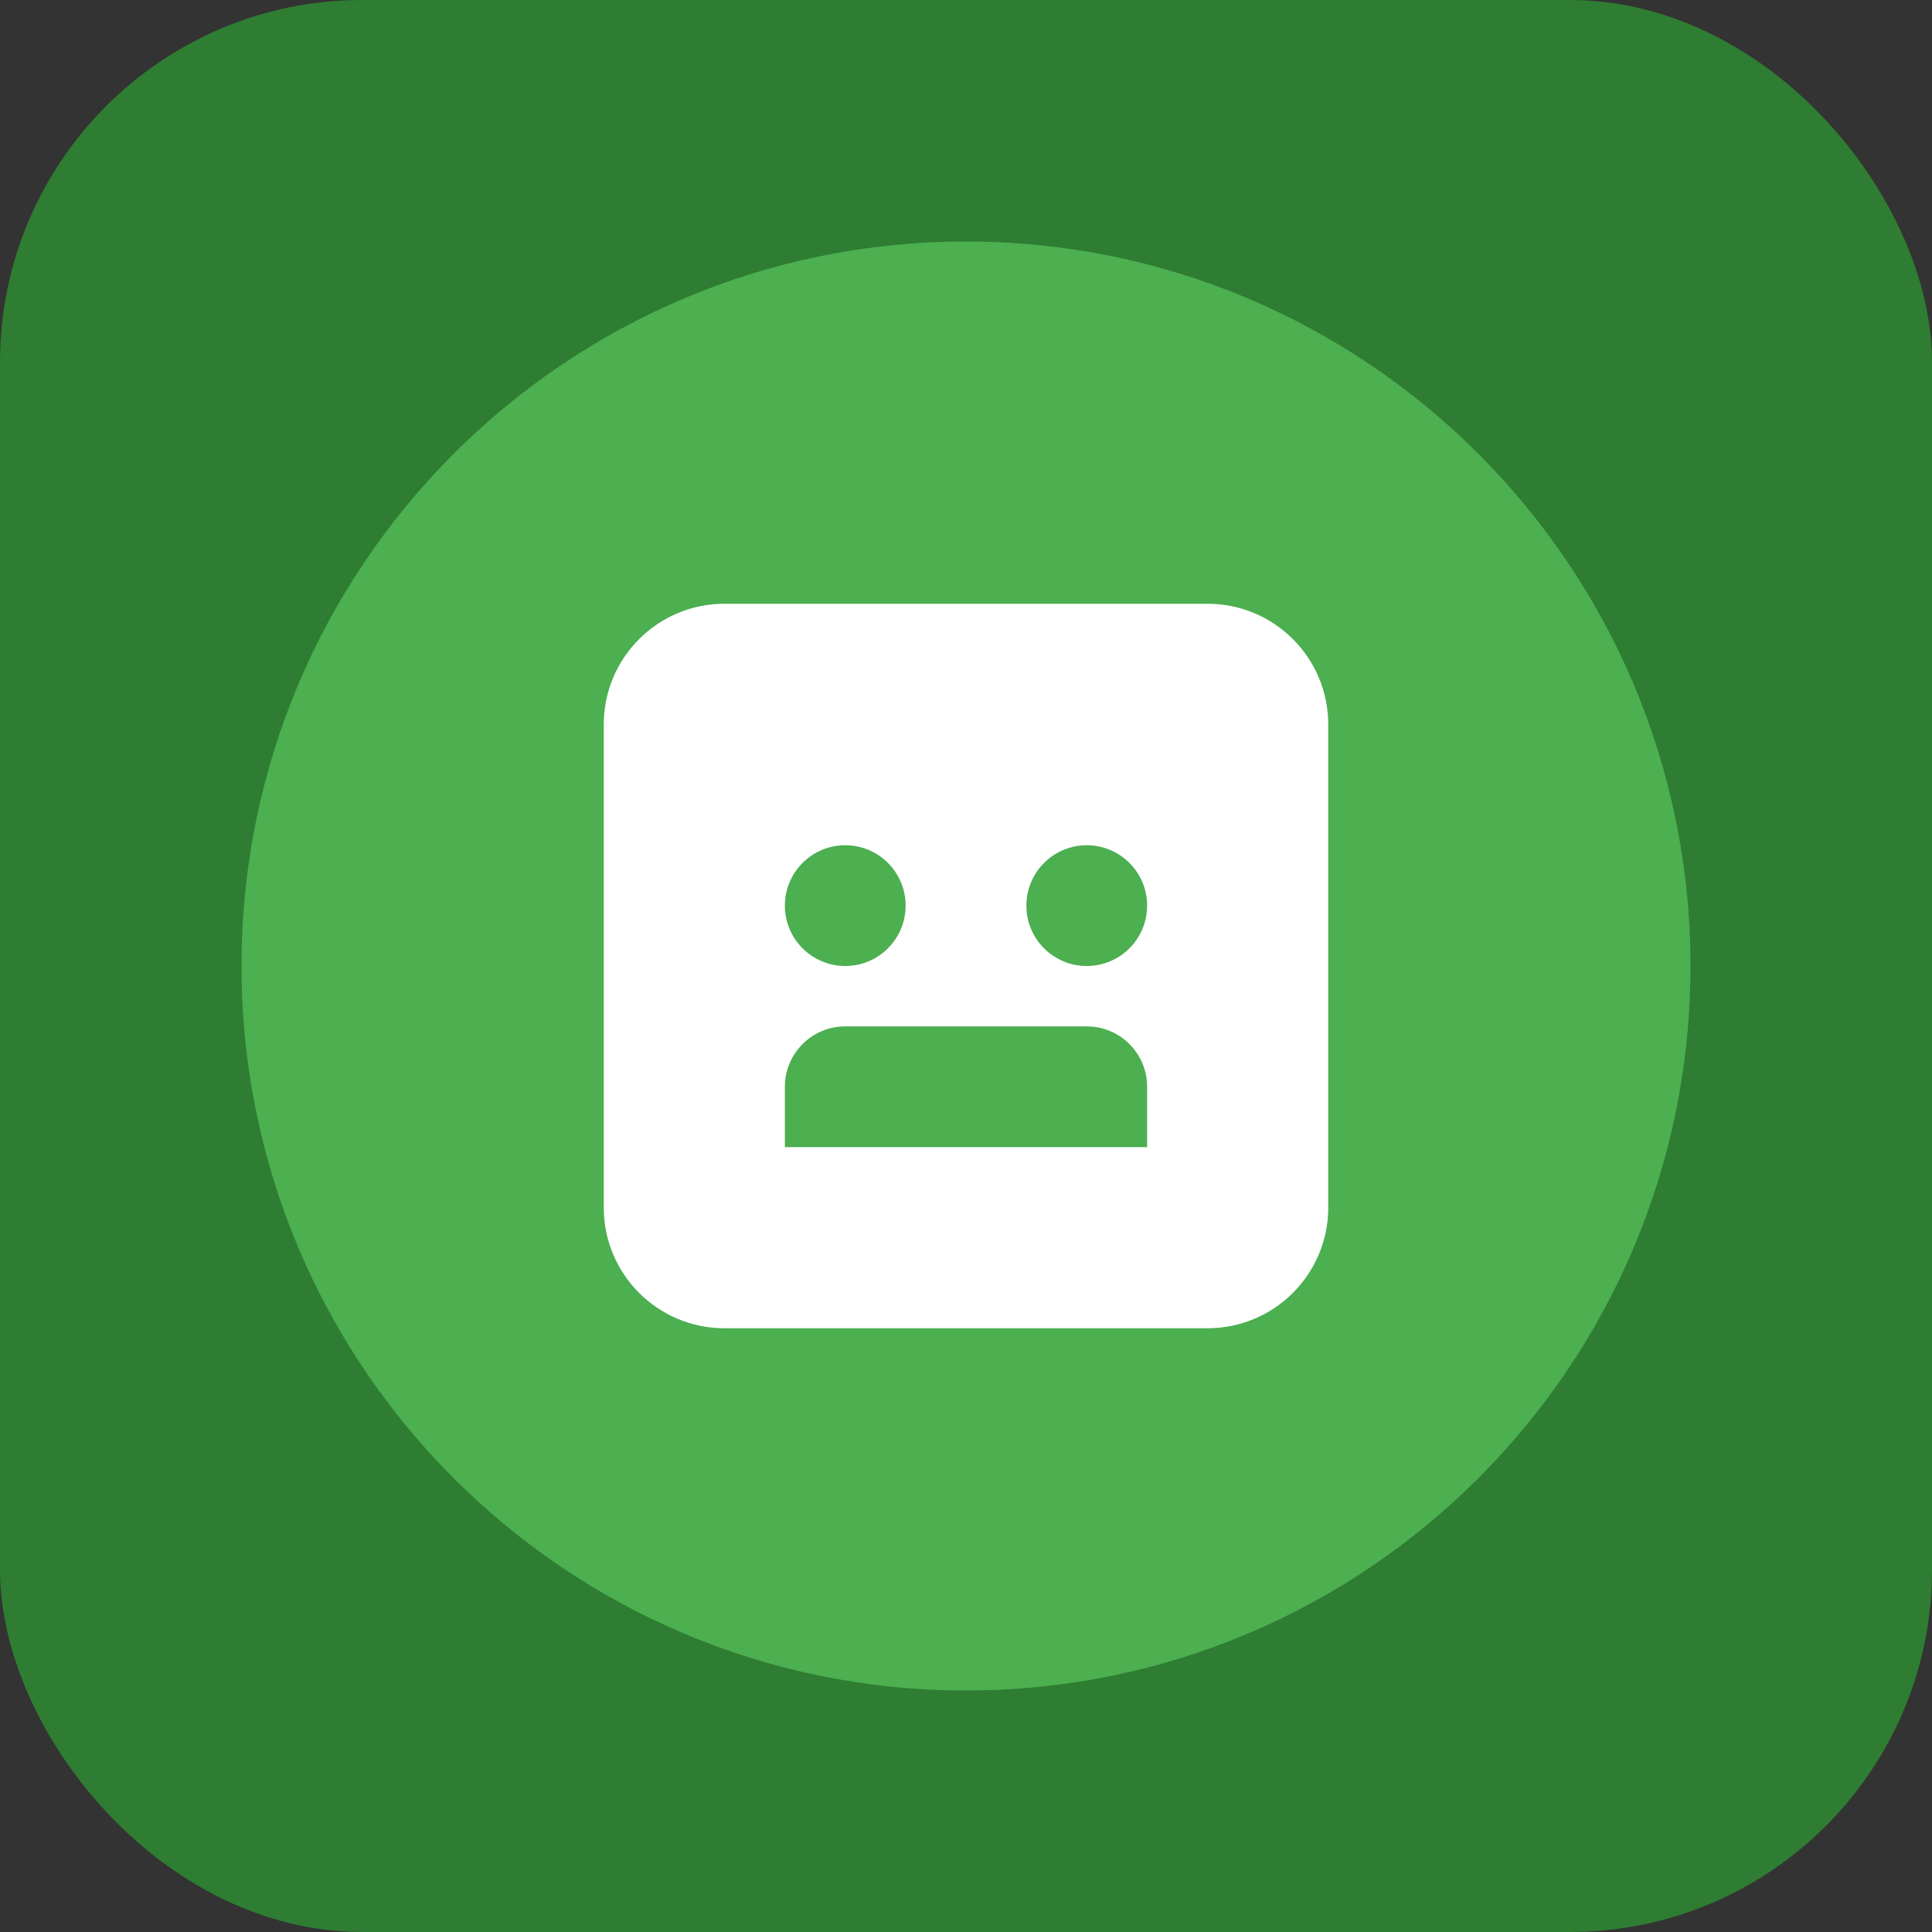
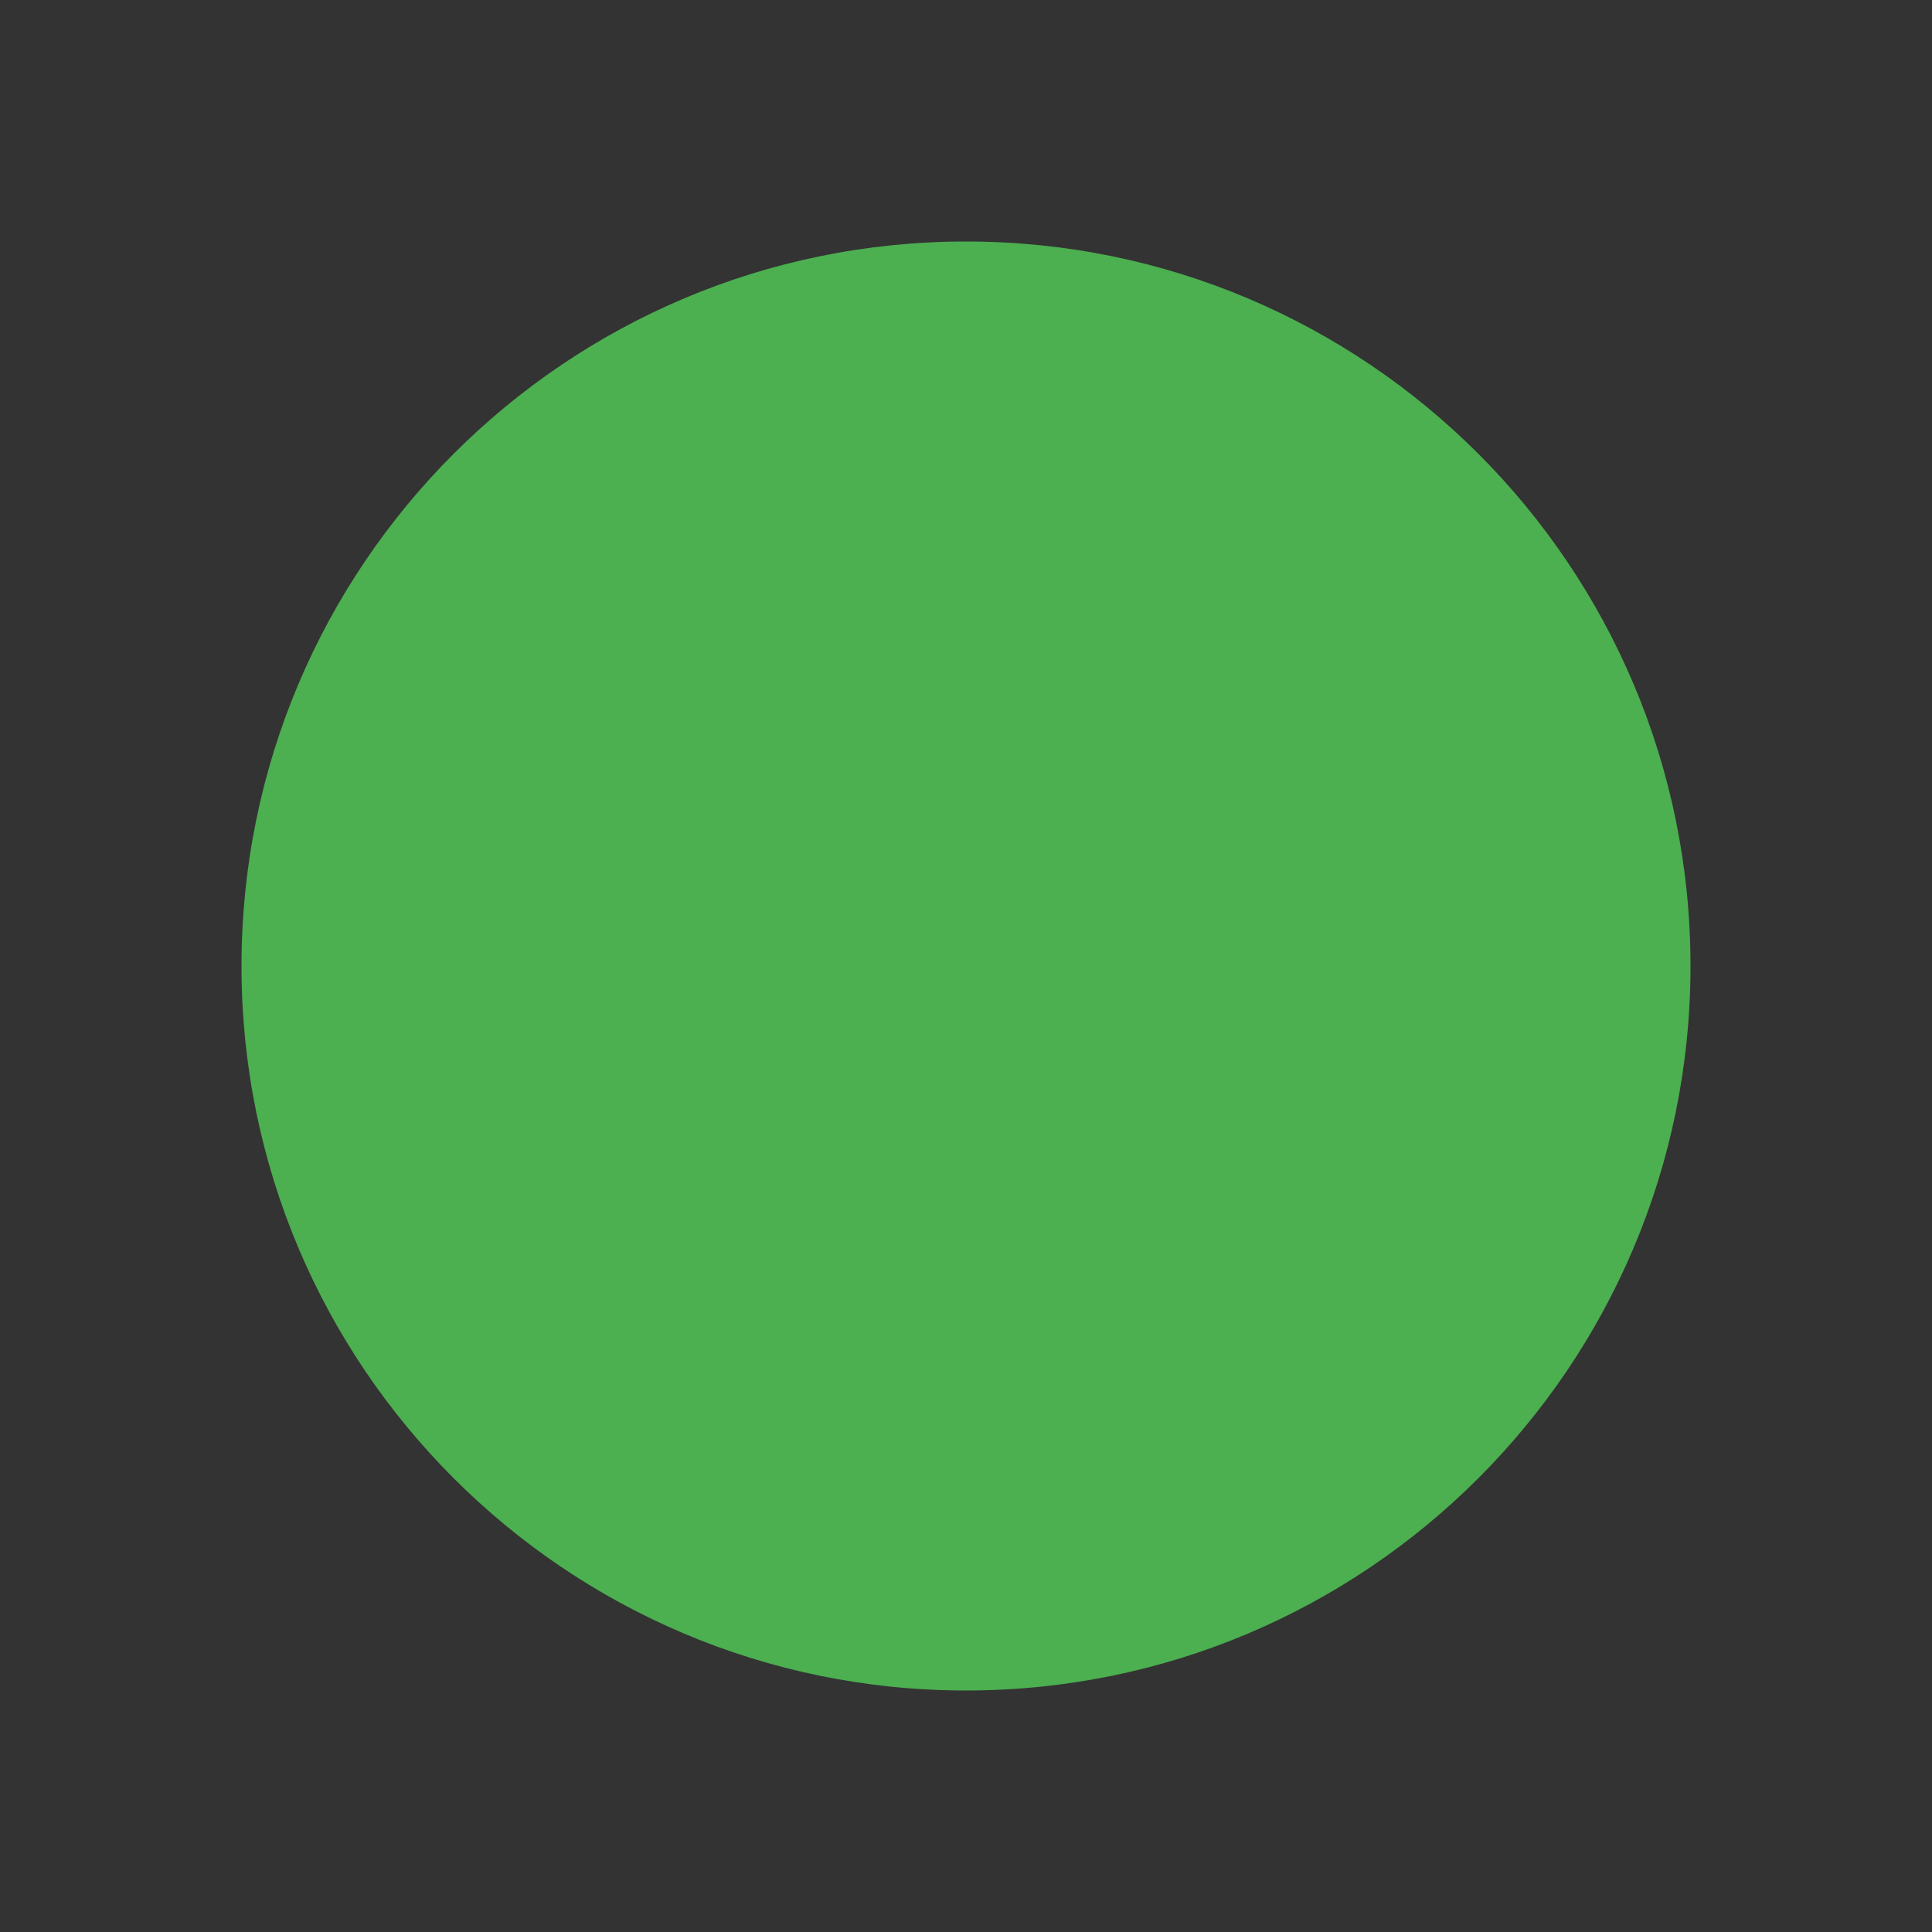
<svg xmlns="http://www.w3.org/2000/svg" width="32" height="32" viewBox="0 0 32 32" fill="none">
  <rect x="0" y="0" width="32" height="32" fill="#333333" stroke="none" />
-   <rect width="32" height="32" rx="6" fill="#2E7D32" />
-   <path d="M16 4C22.627 4 28 9.373 28 16S22.627 28 16 28C9.373 28 4 22.627 4 16S9.373 4 16 4Z" fill="#4CAF50" />
-   <path d="M10 12C10 10.895 10.895 10 12 10H20C21.105 10 22 10.895 22 12V20C22 21.105 21.105 22 20 22H12C10.895 22 10 21.105 10 20V12Z" fill="white" />
-   <circle cx="14" cy="15" r="1" fill="#4CAF50" />
-   <circle cx="18" cy="15" r="1" fill="#4CAF50" />
-   <path d="M13 18C13 17.448 13.448 17 14 17H18C18.552 17 19 17.448 19 18V19H13V18Z" fill="#4CAF50" />
+   <path d="M16 4C22.627 4 28 9.373 28 16S22.627 28 16 28C9.373 28 4 22.627 4 16S9.373 4 16 4" fill="#4CAF50" />
</svg>